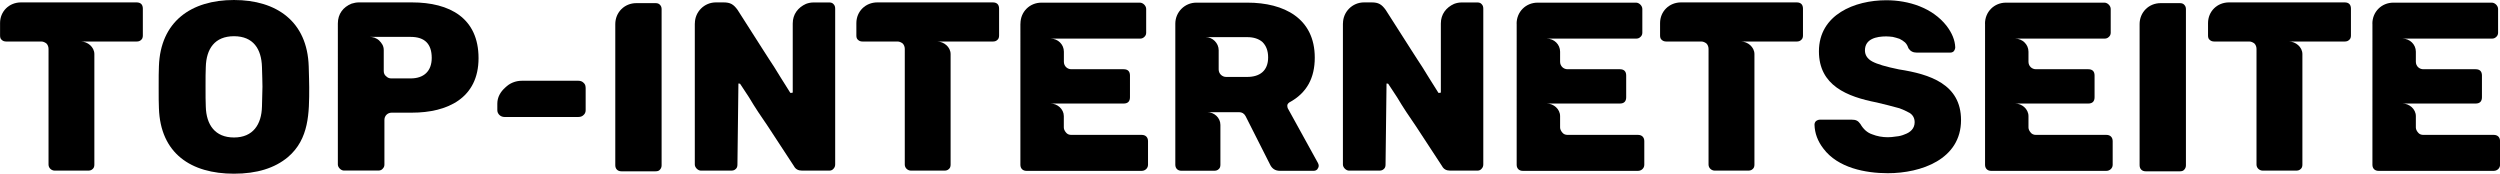
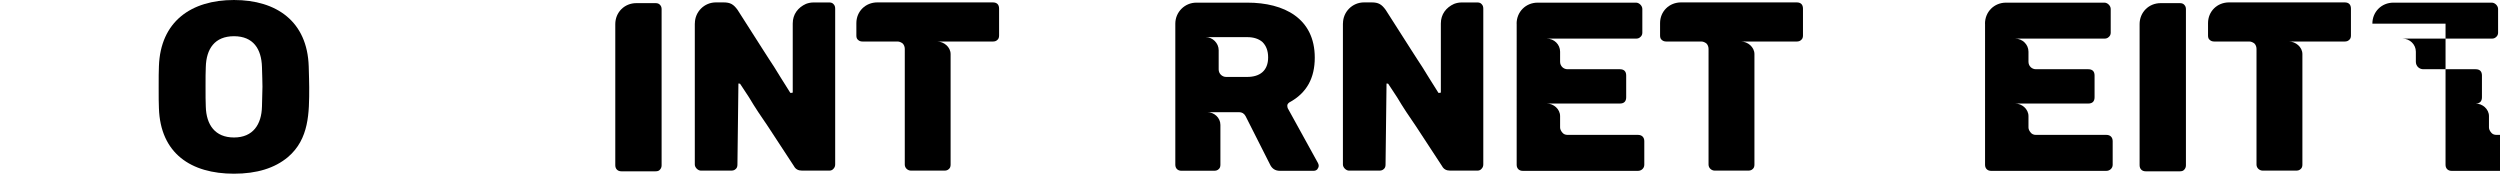
<svg xmlns="http://www.w3.org/2000/svg" id="Ebene_1" viewBox="0 0 405.87 28.2">
-   <path d="M22.17.39c.67,0,1.02.35,1.02,1.02v4.35c0,.31-.08.55-.27.71-.2.2-.43.27-.74.27h-9.05c1.1,0,2.19.9,2.19,2.04v17.94c0,.31-.08.55-.27.71-.2.2-.43.27-.74.27h-5.41c-.55,0-1.02-.43-1.02-.98V7.95c0-.35-.12-.67-.35-.9-.27-.2-.55-.31-.82-.31H1.02c-.31,0-.55-.08-.74-.27-.2-.16-.27-.39-.27-.71v-2C0,1.84,1.49.39,3.41.39h18.76Z" />
  <path d="M25.8,17.55c-.04-.74-.04-1.84-.04-3.37s0-2.66.04-3.41c.24-7.29,5.25-10.77,12.18-10.77s11.91,3.49,12.14,10.77c.04,1.53.08,2.66.08,3.41,0,4.11,0,8.38-3.45,11.32-2.15,1.8-5.05,2.7-8.77,2.7-6.97,0-11.95-3.29-12.18-10.65ZM42.53,17.31c.04-1.53.08-2.59.08-3.25s-.04-1.72-.08-3.17c-.08-2.94-1.41-5.01-4.54-5.01s-4.5,2.04-4.58,5.01c-.04.74-.04,1.8-.04,3.17s0,2.51.04,3.25c.08,2.94,1.49,5.01,4.58,5.01s4.47-2.12,4.54-5.01Z" />
-   <path d="M66.88,18.29h-3.29c-.67,0-1.18.51-1.18,1.17v7.25c0,.27-.08.47-.27.67-.16.2-.39.31-.71.31h-5.6c-.47,0-.98-.51-.98-.98V3.8c0-1.53.86-2.66,2.23-3.21.39-.12.78-.2,1.18-.2h8.62c6.15,0,10.81,2.55,10.81,9.05s-5.05,8.85-10.81,8.85ZM66.69,5.99h-6.62c.2,0,.43.04.71.12.27.12.51.23.74.43.47.47.78.9.78,1.61v3.37c0,.35.12.67.39.86.23.24.51.35.82.35h3.17c2.12,0,3.41-1.17,3.41-3.33,0-2.27-1.14-3.41-3.41-3.41Z" />
-   <path d="M95.08,14.22v3.68c0,.31-.12.59-.35.78-.2.2-.47.31-.82.31h-12.03c-.59,0-1.14-.47-1.14-1.1v-1.06c0-1.06.51-1.92,1.29-2.62.71-.71,1.68-1.1,2.7-1.1h9.17c.35,0,.63.12.82.31.23.2.35.43.35.79Z" />
  <path d="M99.89,3.92c0-1.92,1.49-3.41,3.41-3.41h3.13c.31,0,.55.08.71.27.2.2.27.43.27.71v25.34c0,.27-.08.51-.27.71-.16.2-.39.27-.71.27h-5.56c-.59,0-.98-.39-.98-.98V3.92Z" />
  <path d="M112.81,3.8c0-1.88,1.53-3.41,3.41-3.41h1.25c1.1,0,1.61.31,2.27,1.21,1.53,2.39,2.94,4.58,4.15,6.5.74,1.18,1.37,2.11,1.8,2.78.71,1.13,1.41,2.31,2.15,3.45.27.43.43.67.47.75h.16c.2,0,.23-.04.23-.12V3.8c0-1.49.86-2.59,2.15-3.17.43-.16.82-.23,1.25-.23h2.55c.27,0,.51.08.67.27.2.2.27.43.27.75v25.26c0,.28-.08.51-.27.71-.16.2-.39.31-.67.31h-4.43c-.63,0-1.06-.23-1.33-.74-1.57-2.39-2.98-4.54-4.23-6.46-1.06-1.53-2.11-3.09-3.06-4.7-.39-.59-.71-1.06-.98-1.49-.27-.39-.43-.63-.47-.71-.12-.04-.2-.04-.27-.04l-.16,13.16c0,.31-.08.55-.27.71-.2.2-.43.27-.74.27h-4.93c-.47,0-.98-.51-.98-.98V3.8Z" />
  <path d="M161.18.39c.67,0,1.02.35,1.02,1.02v4.35c0,.31-.08.55-.27.71-.2.2-.43.27-.74.27h-9.05c1.1,0,2.19.9,2.19,2.04v17.94c0,.31-.08.55-.27.71-.2.2-.43.27-.74.27h-5.41c-.55,0-1.02-.43-1.02-.98V7.95c0-.35-.12-.67-.35-.9-.27-.2-.55-.31-.82-.31h-5.68c-.31,0-.55-.08-.74-.27-.2-.16-.27-.39-.27-.71v-2c0-1.92,1.49-3.37,3.41-3.37h18.76Z" />
-   <path d="M165.67,3.84c0-1.92,1.49-3.41,3.41-3.41h15.98c.51,0,1.02.51,1.02,1.02v3.88c0,.27-.12.51-.31.67-.2.2-.43.27-.71.27h-14.49c1.18,0,2.15.94,2.15,2.12v1.64c0,.7.55,1.21,1.21,1.21h8.5c.67,0,1.02.35,1.02,1.02v3.53c0,.67-.35,1.02-1.02,1.02h-11.87c1.1,0,2.15.9,2.15,2.04v1.84c0,.27.12.55.35.82.2.27.51.39.86.39h11.44c.63,0,1.02.39,1.02,1.02v3.84c0,.55-.47.98-1.02.98h-18.72c-.59,0-.98-.39-.98-.98V3.84Z" />
  <path d="M213.26,27.73h-5.48c-.74,0-1.29-.35-1.61-1.06l-3.96-7.83c-.24-.43-.59-.63-1.06-.63h-5.17c1.14,0,2.15.9,2.15,2.07v6.46c0,.31-.08.55-.27.71-.2.2-.43.27-.74.27h-5.33c-.59,0-.98-.39-.98-.98V3.84c0-1.88,1.53-3.41,3.41-3.41h8.3c5.95,0,10.93,2.55,10.93,8.93,0,3.25-1.25,5.72-4.15,7.28-.2.16-.31.31-.31.51s.04.31.08.43l4.9,8.89c.08.16.12.31.12.43,0,.2-.08.39-.23.59-.16.16-.35.24-.59.24ZM204.99,6.85c-.63-.55-1.45-.82-2.51-.82h-6.74c1.14,0,2.11.98,2.11,2.12v3.13c0,.67.55,1.21,1.21,1.21h3.41c2.08,0,3.41-1.02,3.41-3.17,0-1.06-.31-1.88-.9-2.47Z" />
  <path d="M218.03,3.8c0-1.88,1.53-3.41,3.41-3.41h1.25c1.1,0,1.61.31,2.27,1.21,1.53,2.39,2.94,4.58,4.15,6.5.74,1.18,1.37,2.11,1.8,2.78.71,1.13,1.41,2.31,2.15,3.45.27.43.43.67.47.75h.16c.2,0,.23-.04.23-.12V3.8c0-1.49.86-2.59,2.15-3.17.43-.16.82-.23,1.25-.23h2.55c.27,0,.51.08.67.27.2.2.27.43.27.75v25.26c0,.28-.08.51-.27.71-.16.2-.39.31-.67.31h-4.43c-.63,0-1.06-.23-1.33-.74-1.57-2.39-2.98-4.54-4.23-6.46-1.06-1.53-2.11-3.09-3.06-4.7-.39-.59-.71-1.06-.98-1.49-.27-.39-.43-.63-.47-.71-.12-.04-.2-.04-.27-.04l-.16,13.16c0,.31-.08.55-.27.71-.2.2-.43.27-.74.27h-4.93c-.47,0-.98-.51-.98-.98V3.8Z" />
  <path d="M246.22,3.84c0-1.92,1.49-3.41,3.41-3.41h15.98c.51,0,1.02.51,1.02,1.02v3.88c0,.27-.12.51-.31.67-.2.2-.43.27-.71.27h-14.49c1.18,0,2.16.94,2.16,2.12v1.64c0,.7.55,1.21,1.21,1.21h8.5c.67,0,1.02.35,1.02,1.02v3.53c0,.67-.35,1.02-1.02,1.02h-11.87c1.1,0,2.16.9,2.16,2.04v1.84c0,.27.12.55.35.82.2.27.51.39.86.39h11.44c.63,0,1.02.39,1.02,1.02v3.84c0,.55-.47.98-1.02.98h-18.72c-.59,0-.98-.39-.98-.98V3.84Z" />
  <path d="M291.69.39c.67,0,1.02.35,1.02,1.02v4.35c0,.31-.08.55-.28.71-.2.2-.43.27-.74.27h-9.05c1.1,0,2.19.9,2.19,2.04v17.94c0,.31-.08.55-.27.71-.2.2-.43.27-.75.27h-5.41c-.55,0-1.02-.43-1.02-.98V7.95c0-.35-.12-.67-.35-.9-.27-.2-.55-.31-.82-.31h-5.68c-.31,0-.55-.08-.75-.27-.2-.16-.27-.39-.27-.71v-2c0-1.92,1.49-3.37,3.41-3.37h18.76Z" />
-   <path d="M306.49,28.12c-3.64,0-8.11-.86-10.46-3.99-.94-1.21-1.41-2.51-1.45-3.88,0-.23.08-.43.24-.59.2-.15.43-.23.63-.23h5.17c.67,0,1.02.15,1.41.7.47.82,1.1,1.41,1.92,1.68.78.31,1.64.47,2.54.47.39,0,.82-.04,1.33-.12.51-.04.98-.16,1.41-.35.9-.31,1.61-.94,1.61-1.96,0-.66-.27-1.17-.82-1.52-.55-.31-1.1-.55-1.64-.75-1.21-.35-2.43-.63-3.68-.94-4.82-.94-9.4-2.74-9.4-8.3,0-5.99,5.84-8.3,10.93-8.3,3.64,0,7.48,1.21,9.79,4.15.9,1.18,1.37,2.35,1.41,3.49,0,.2-.08.43-.23.63-.16.16-.35.23-.59.23h-5.45c-.59,0-1.02-.23-1.33-.71-.12-.35-.27-.67-.55-.94-.28-.23-.55-.43-.9-.59-.35-.12-.75-.23-1.1-.31-.35-.04-.71-.08-1.06-.08-1.57,0-3.45.39-3.45,2.27,0,.75.39,1.37,1.18,1.8s2.23.86,4.35,1.29c5.01.78,10.07,2.39,10.07,8.23,0,6.38-6.5,8.62-11.87,8.62Z" />
  <path d="M322.26,3.84c0-1.92,1.49-3.41,3.41-3.41h15.98c.51,0,1.02.51,1.02,1.02v3.88c0,.27-.12.51-.31.67-.2.2-.43.27-.71.27h-14.49c1.17,0,2.16.94,2.16,2.12v1.64c0,.7.55,1.21,1.21,1.21h8.5c.67,0,1.02.35,1.02,1.02v3.53c0,.67-.35,1.02-1.02,1.02h-11.87c1.1,0,2.16.9,2.16,2.04v1.84c0,.27.12.55.35.82.2.27.51.39.86.39h11.44c.63,0,1.02.39,1.02,1.02v3.84c0,.55-.47.98-1.02.98h-18.72c-.59,0-.98-.39-.98-.98V3.84Z" />
  <path d="M347.36,3.92c0-1.92,1.49-3.41,3.41-3.41h3.13c.31,0,.55.08.71.27.2.2.27.43.27.71v25.34c0,.27-.08.51-.27.71-.16.2-.39.27-.71.27h-5.56c-.59,0-.98-.39-.98-.98V3.92Z" />
  <path d="M380.65.39c.67,0,1.02.35,1.02,1.02v4.35c0,.31-.08.55-.28.71-.2.2-.43.27-.74.27h-9.05c1.1,0,2.19.9,2.19,2.04v17.94c0,.31-.08.55-.27.71-.2.2-.43.27-.75.27h-5.41c-.55,0-1.02-.43-1.02-.98V7.95c0-.35-.12-.67-.35-.9-.27-.2-.55-.31-.82-.31h-5.68c-.31,0-.55-.08-.75-.27-.2-.16-.27-.39-.27-.71v-2c0-1.92,1.49-3.37,3.41-3.37h18.76Z" />
-   <path d="M385.15,3.84c0-1.92,1.49-3.41,3.41-3.41h15.98c.51,0,1.02.51,1.02,1.02v3.88c0,.27-.12.51-.31.67-.2.2-.43.27-.71.27h-14.49c1.17,0,2.16.94,2.16,2.12v1.64c0,.7.55,1.21,1.21,1.21h8.5c.67,0,1.02.35,1.02,1.02v3.53c0,.67-.35,1.02-1.02,1.02h-11.87c1.1,0,2.16.9,2.16,2.04v1.84c0,.27.12.55.35.82.2.27.51.39.86.39h11.44c.63,0,1.02.39,1.02,1.02v3.84c0,.55-.47.98-1.02.98h-18.72c-.59,0-.98-.39-.98-.98V3.84Z" />
+   <path d="M385.15,3.84c0-1.92,1.49-3.41,3.41-3.41h15.98c.51,0,1.02.51,1.02,1.02v3.88c0,.27-.12.51-.31.67-.2.2-.43.27-.71.27h-14.49c1.17,0,2.16.94,2.16,2.12v1.64c0,.7.55,1.21,1.21,1.21h8.5c.67,0,1.02.35,1.02,1.02v3.53c0,.67-.35,1.02-1.02,1.02c1.1,0,2.16.9,2.16,2.04v1.84c0,.27.12.55.35.82.2.27.51.39.86.39h11.44c.63,0,1.02.39,1.02,1.02v3.84c0,.55-.47.98-1.02.98h-18.72c-.59,0-.98-.39-.98-.98V3.84Z" />
</svg>